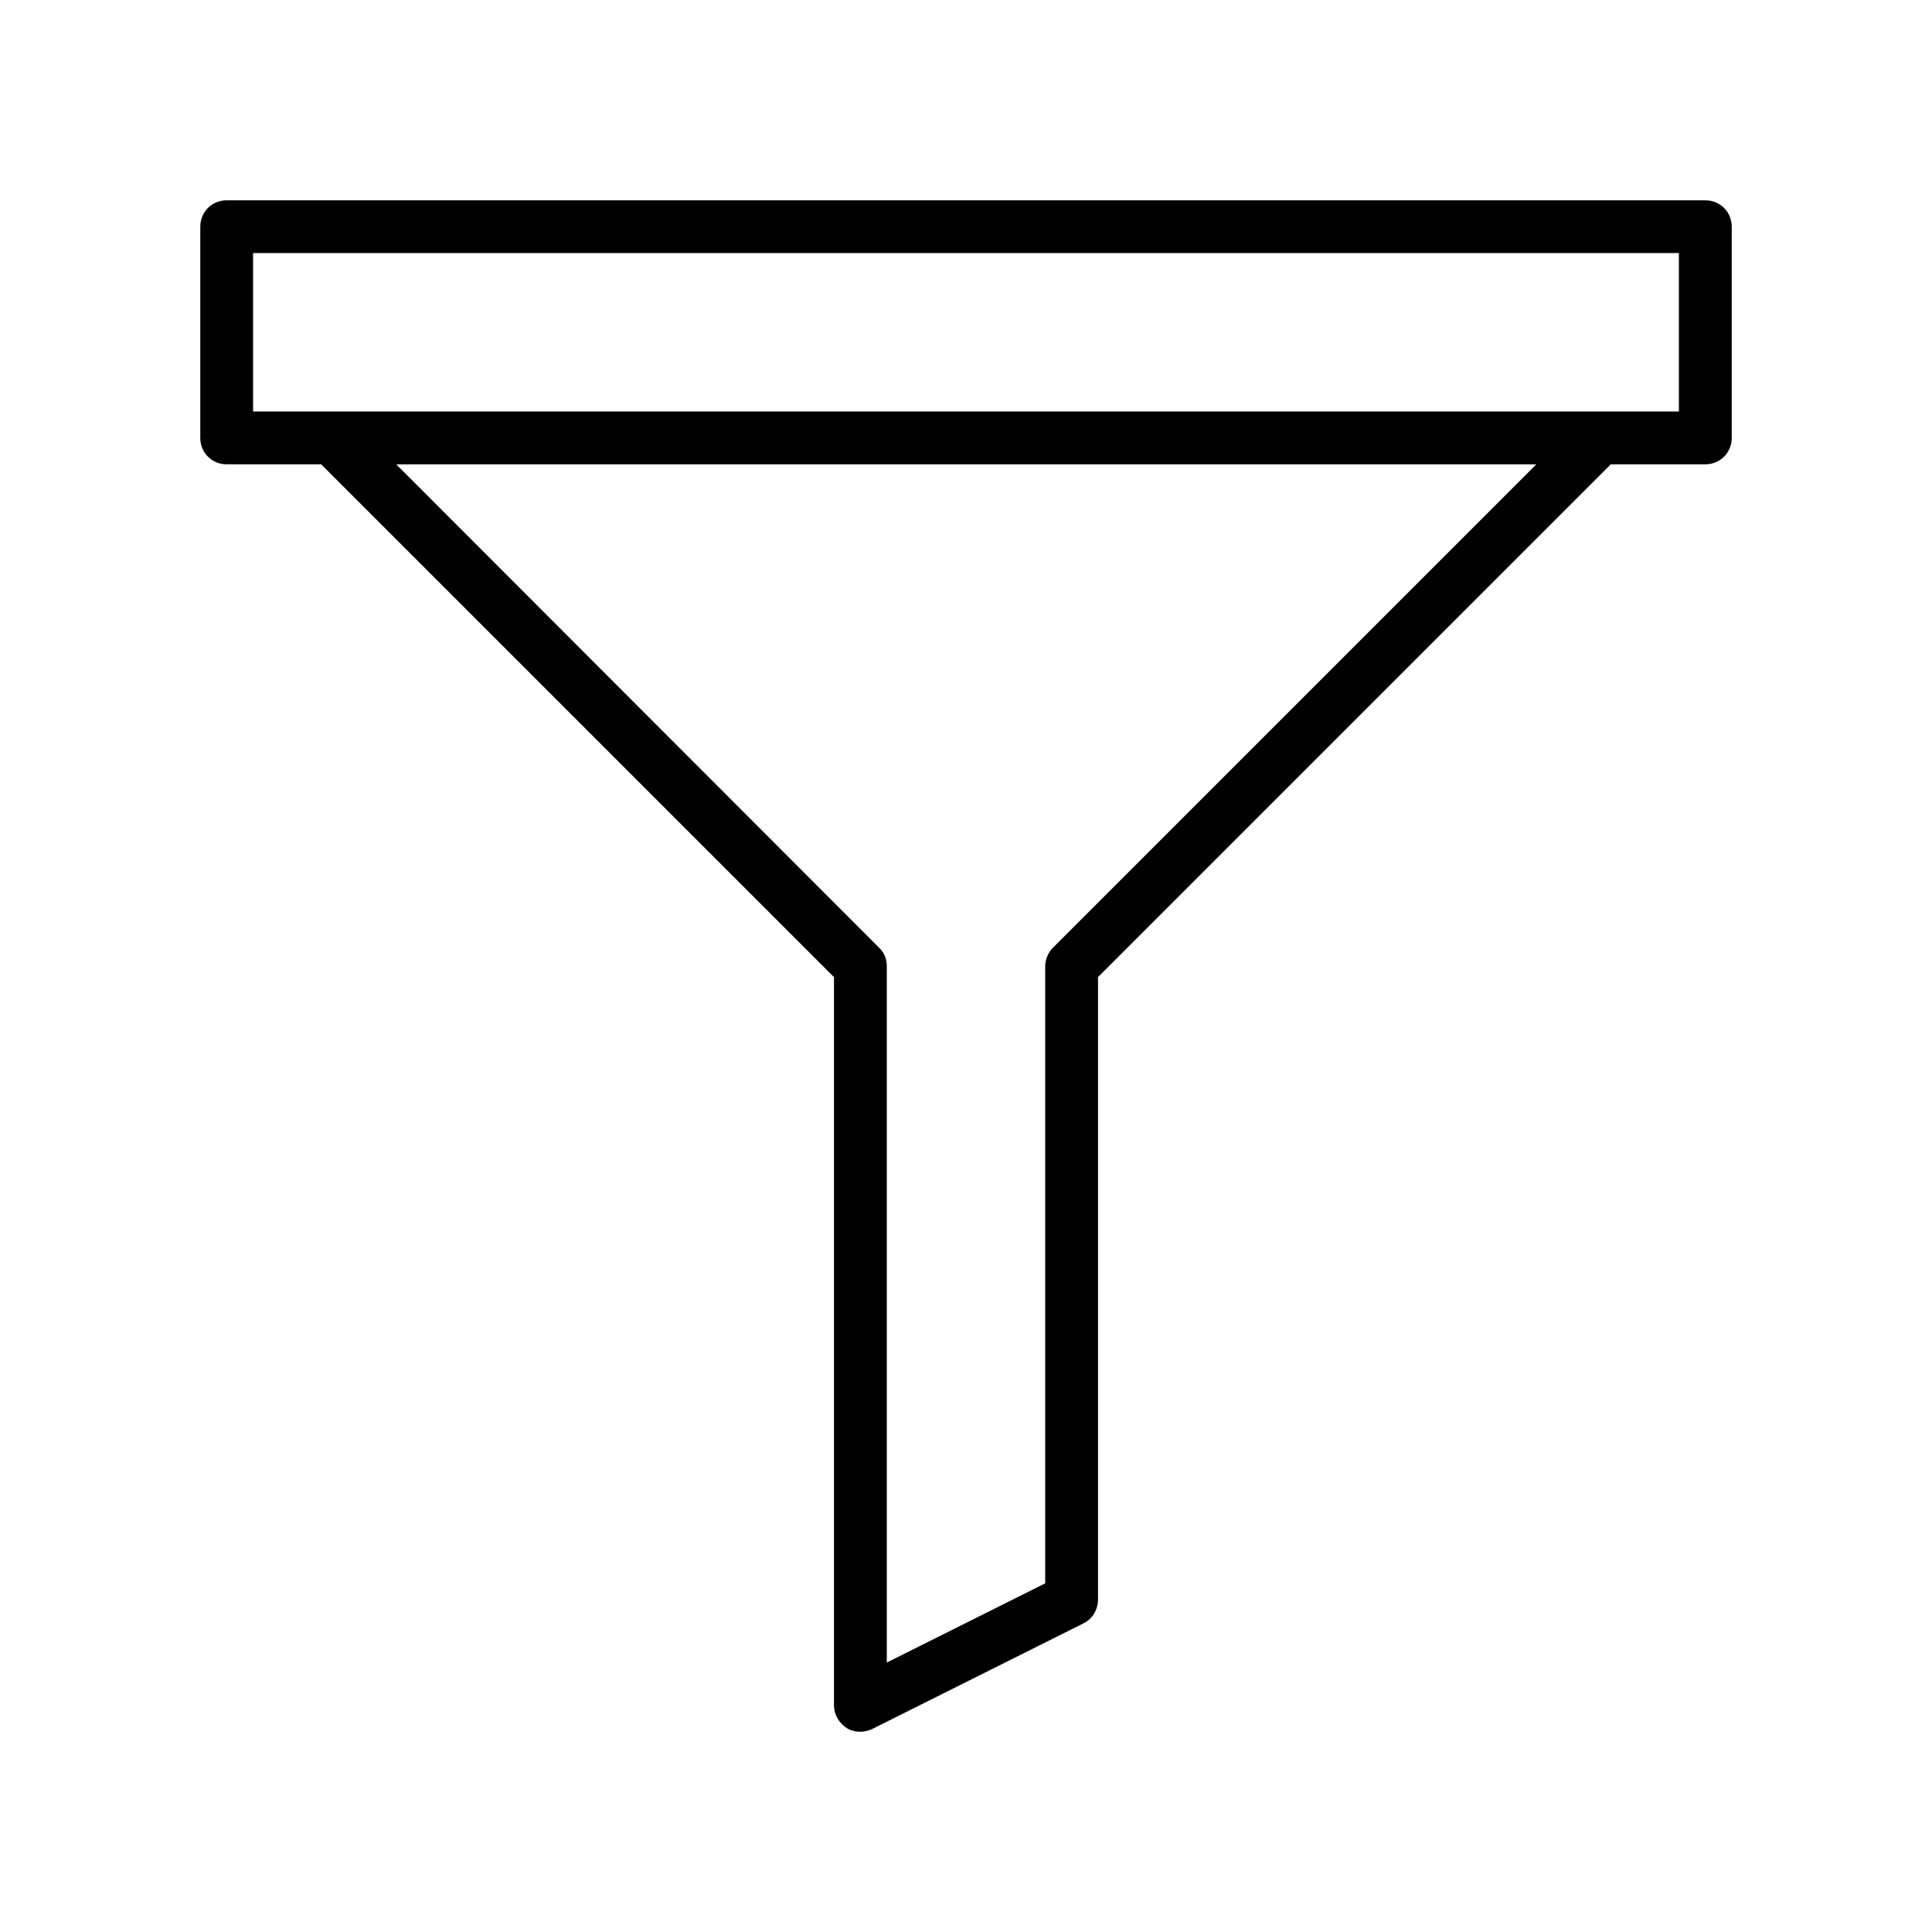
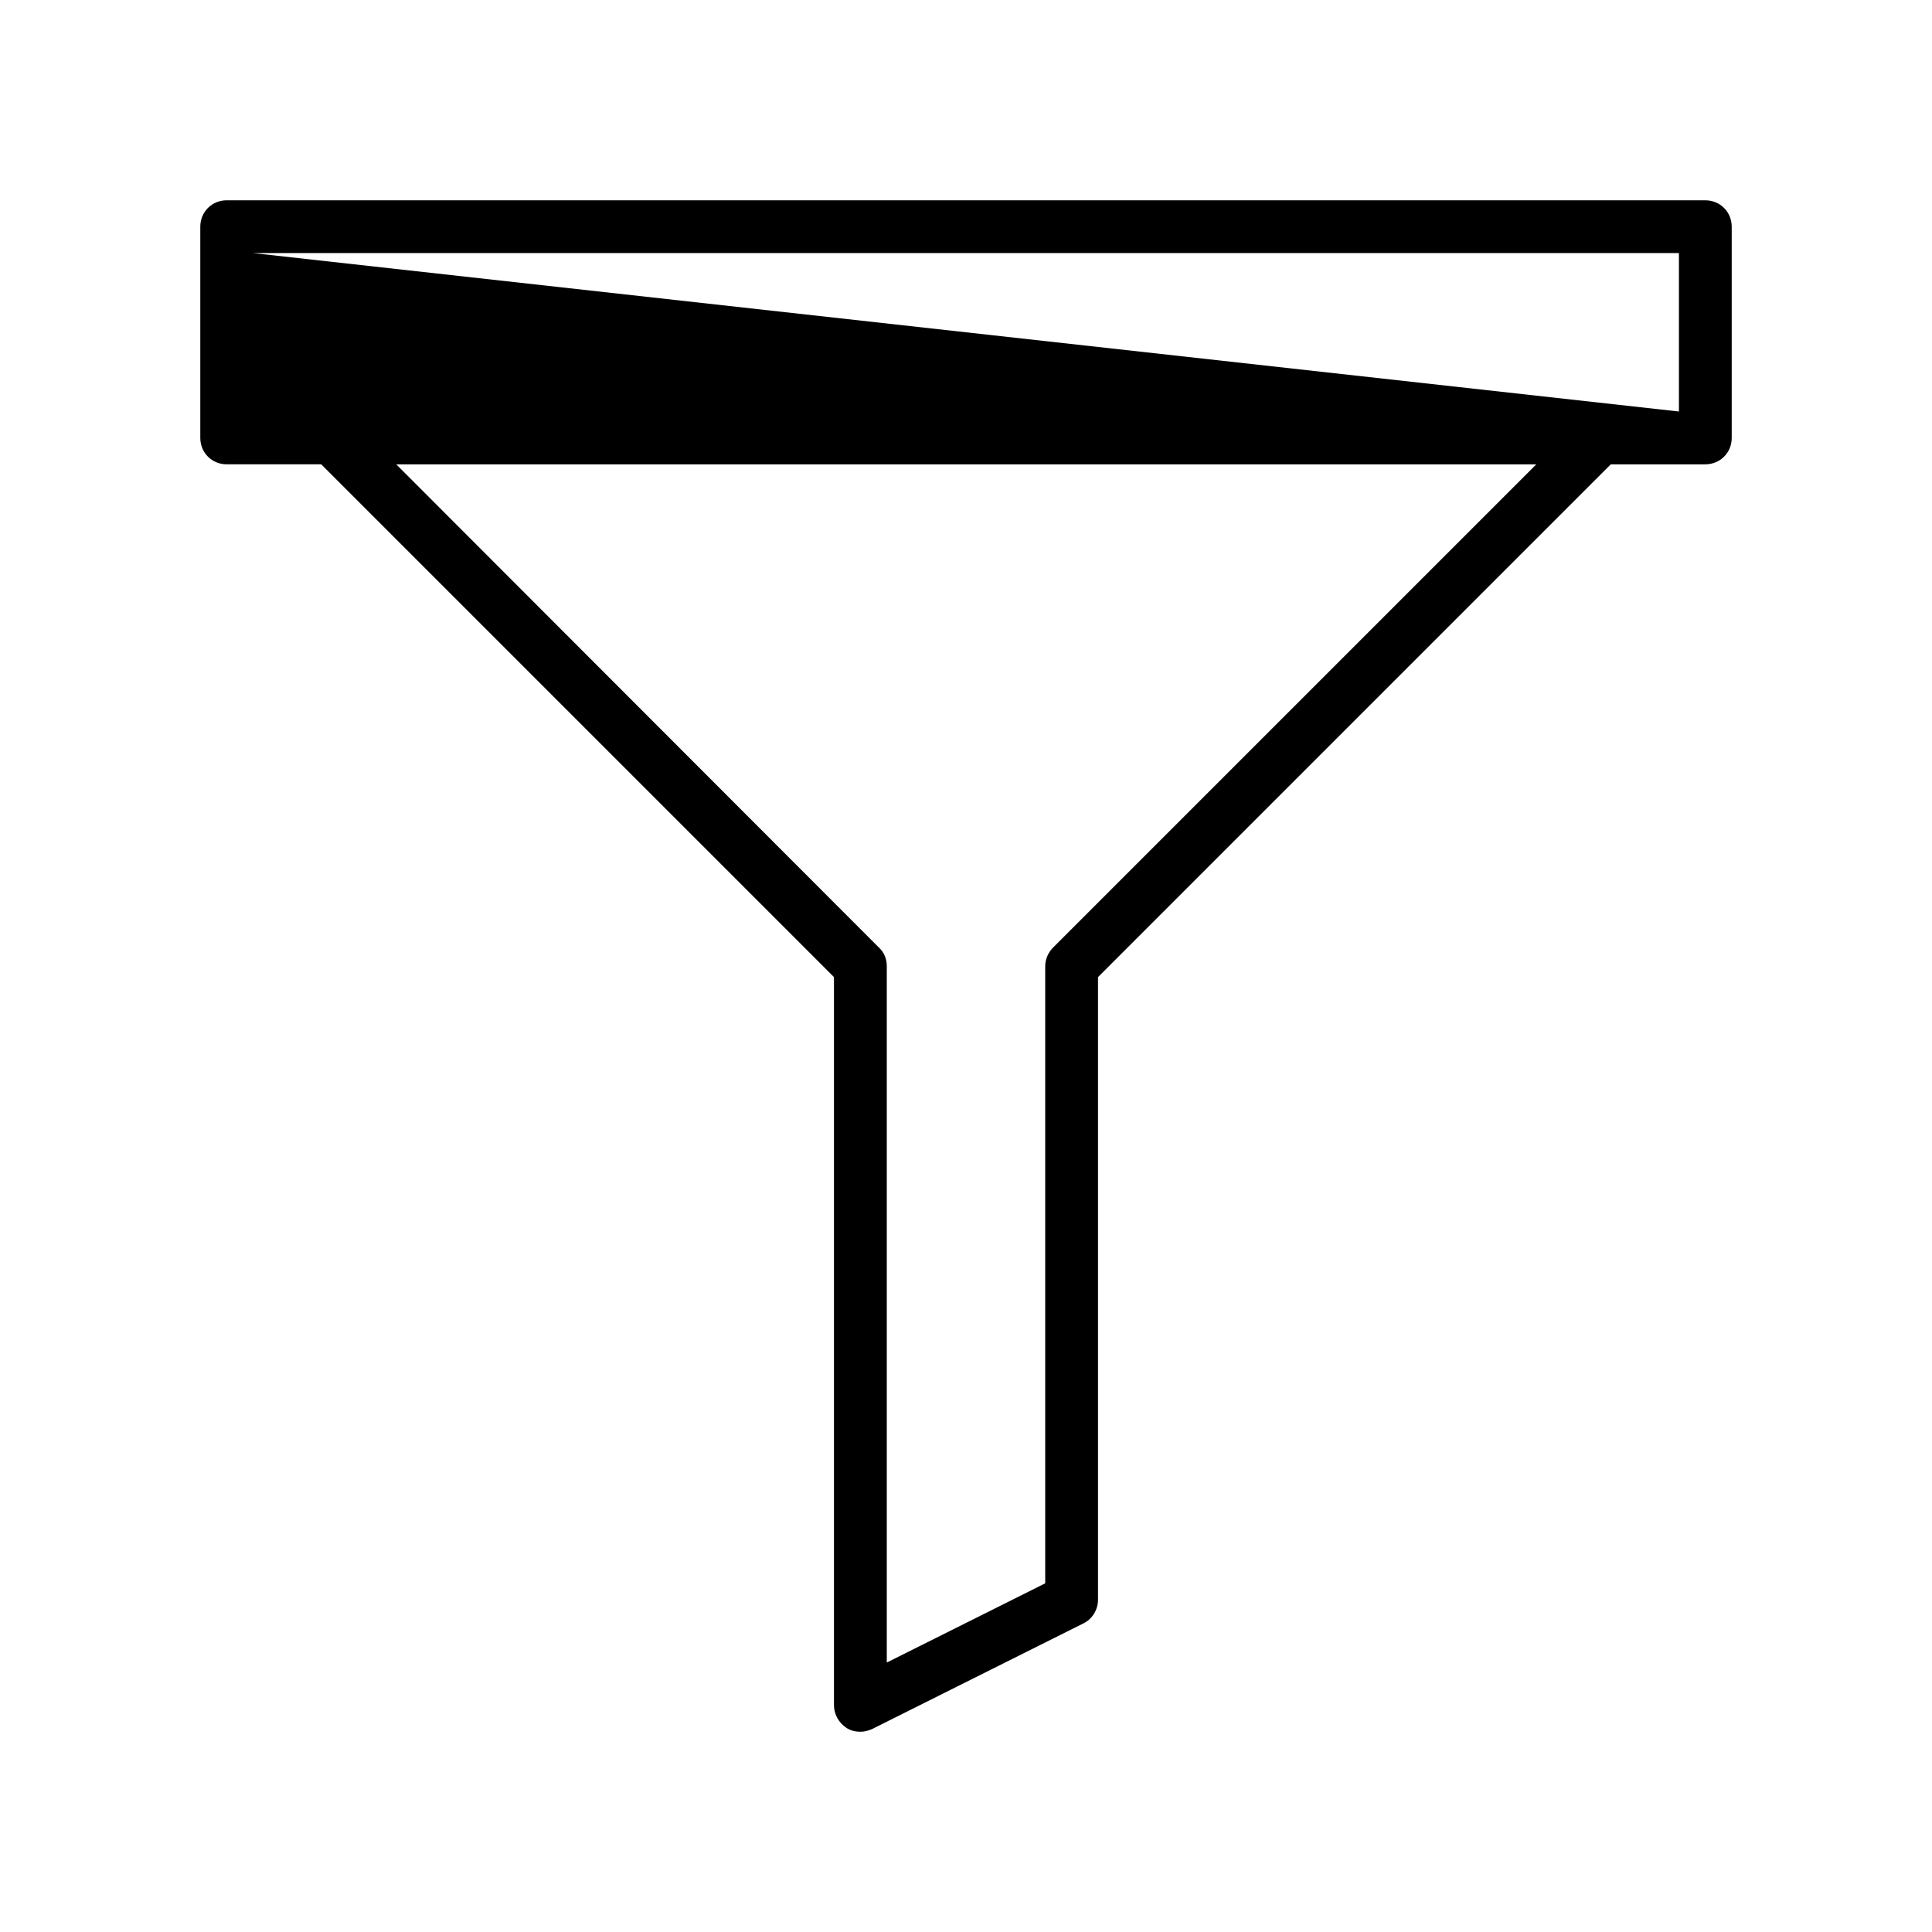
<svg xmlns="http://www.w3.org/2000/svg" fill="#000000" width="800px" height="800px" version="1.1" viewBox="144 144 512 512">
-   <path d="m204.07 267.05h25.051l135.89 135.89v192.99c0 2.379 1.258 4.617 3.359 6.019 1.121 0.699 2.379 0.98 3.637 0.98 1.121 0 2.098-0.281 3.078-0.699l55.98-27.988c2.379-1.121 3.918-3.637 3.918-6.297v-165l135.89-135.89 25.055-0.004c3.918 0 6.996-3.078 6.996-6.996v-55.977c0-3.918-3.078-6.996-6.996-6.996l-391.85-0.004c-3.922 0-7 3.078-7 7v55.98c0 3.914 3.078 6.992 7 6.992zm219.02 128.05c-1.258 1.258-2.098 3.078-2.098 4.898v163.6l-41.984 20.992v-184.59c0-1.82-0.699-3.637-2.098-4.898l-127.91-128.05h302.14zm-212.02-184.03h377.86v41.984h-377.86z" />
+   <path d="m204.07 267.05h25.051l135.89 135.89v192.99c0 2.379 1.258 4.617 3.359 6.019 1.121 0.699 2.379 0.98 3.637 0.98 1.121 0 2.098-0.281 3.078-0.699l55.98-27.988c2.379-1.121 3.918-3.637 3.918-6.297v-165l135.89-135.89 25.055-0.004c3.918 0 6.996-3.078 6.996-6.996v-55.977c0-3.918-3.078-6.996-6.996-6.996l-391.85-0.004c-3.922 0-7 3.078-7 7v55.98c0 3.914 3.078 6.992 7 6.992zm219.02 128.05c-1.258 1.258-2.098 3.078-2.098 4.898v163.6l-41.984 20.992v-184.59c0-1.82-0.699-3.637-2.098-4.898l-127.91-128.05h302.14zm-212.02-184.03h377.86v41.984z" />
</svg>